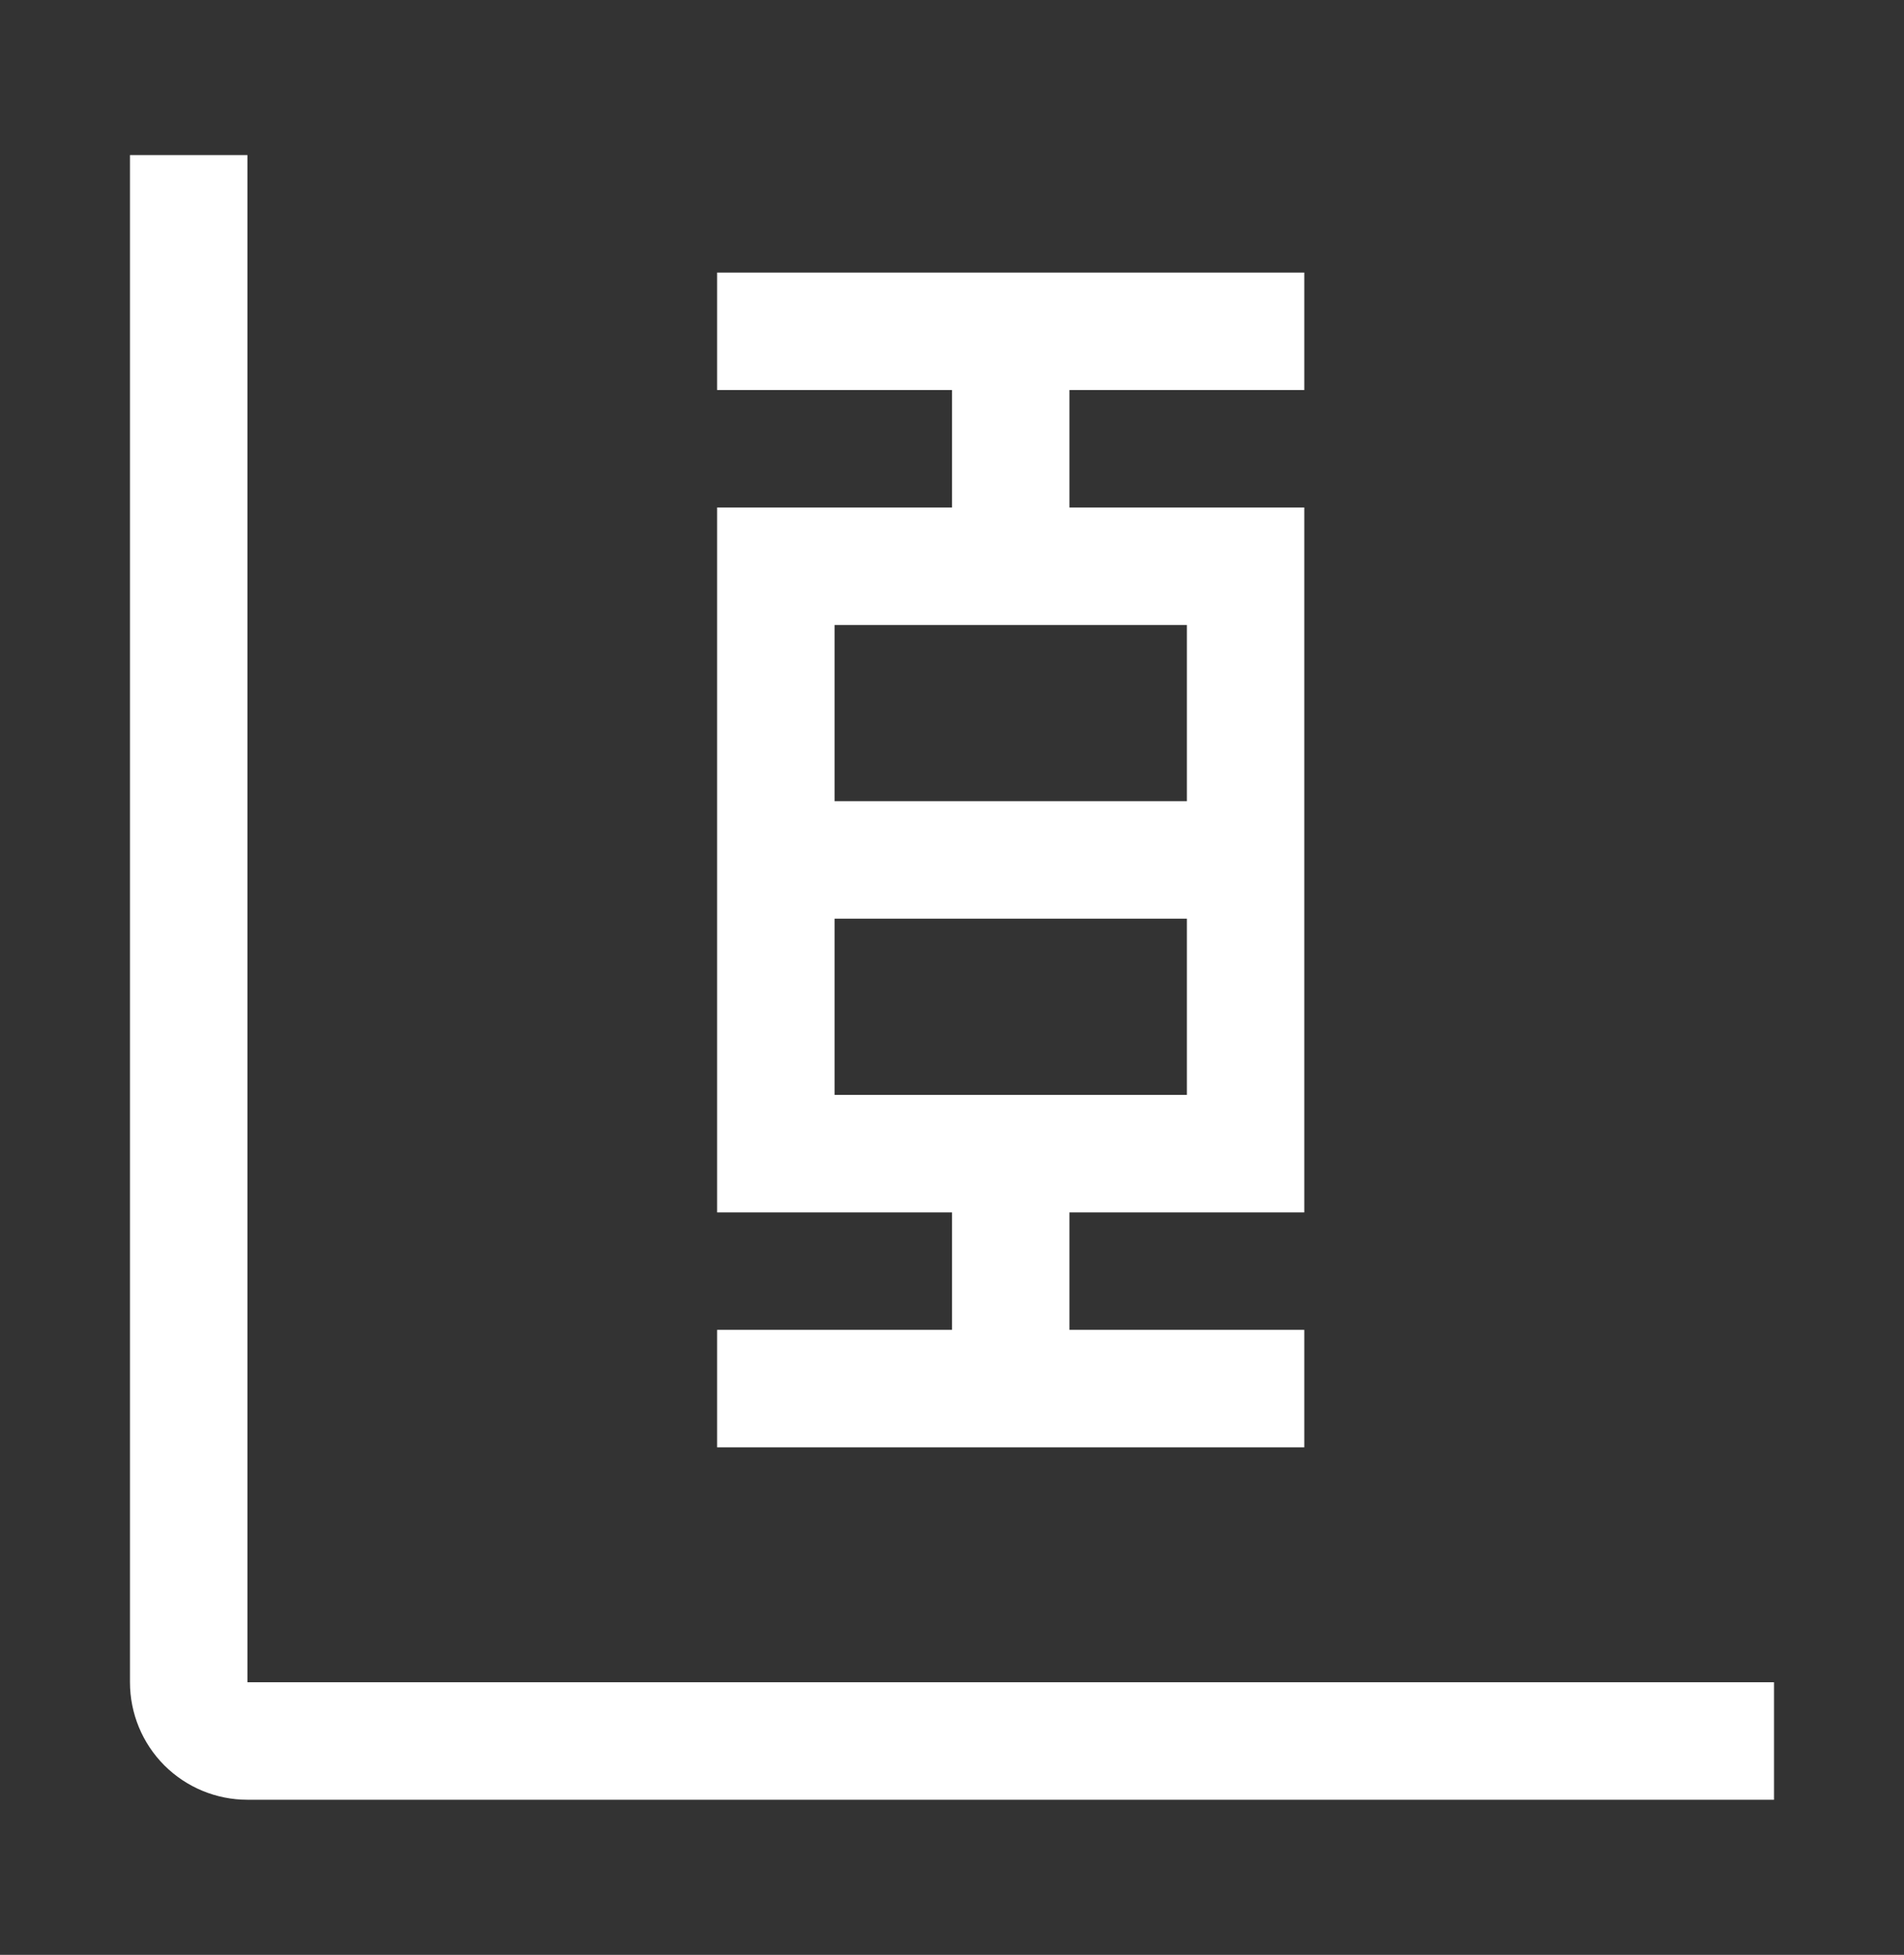
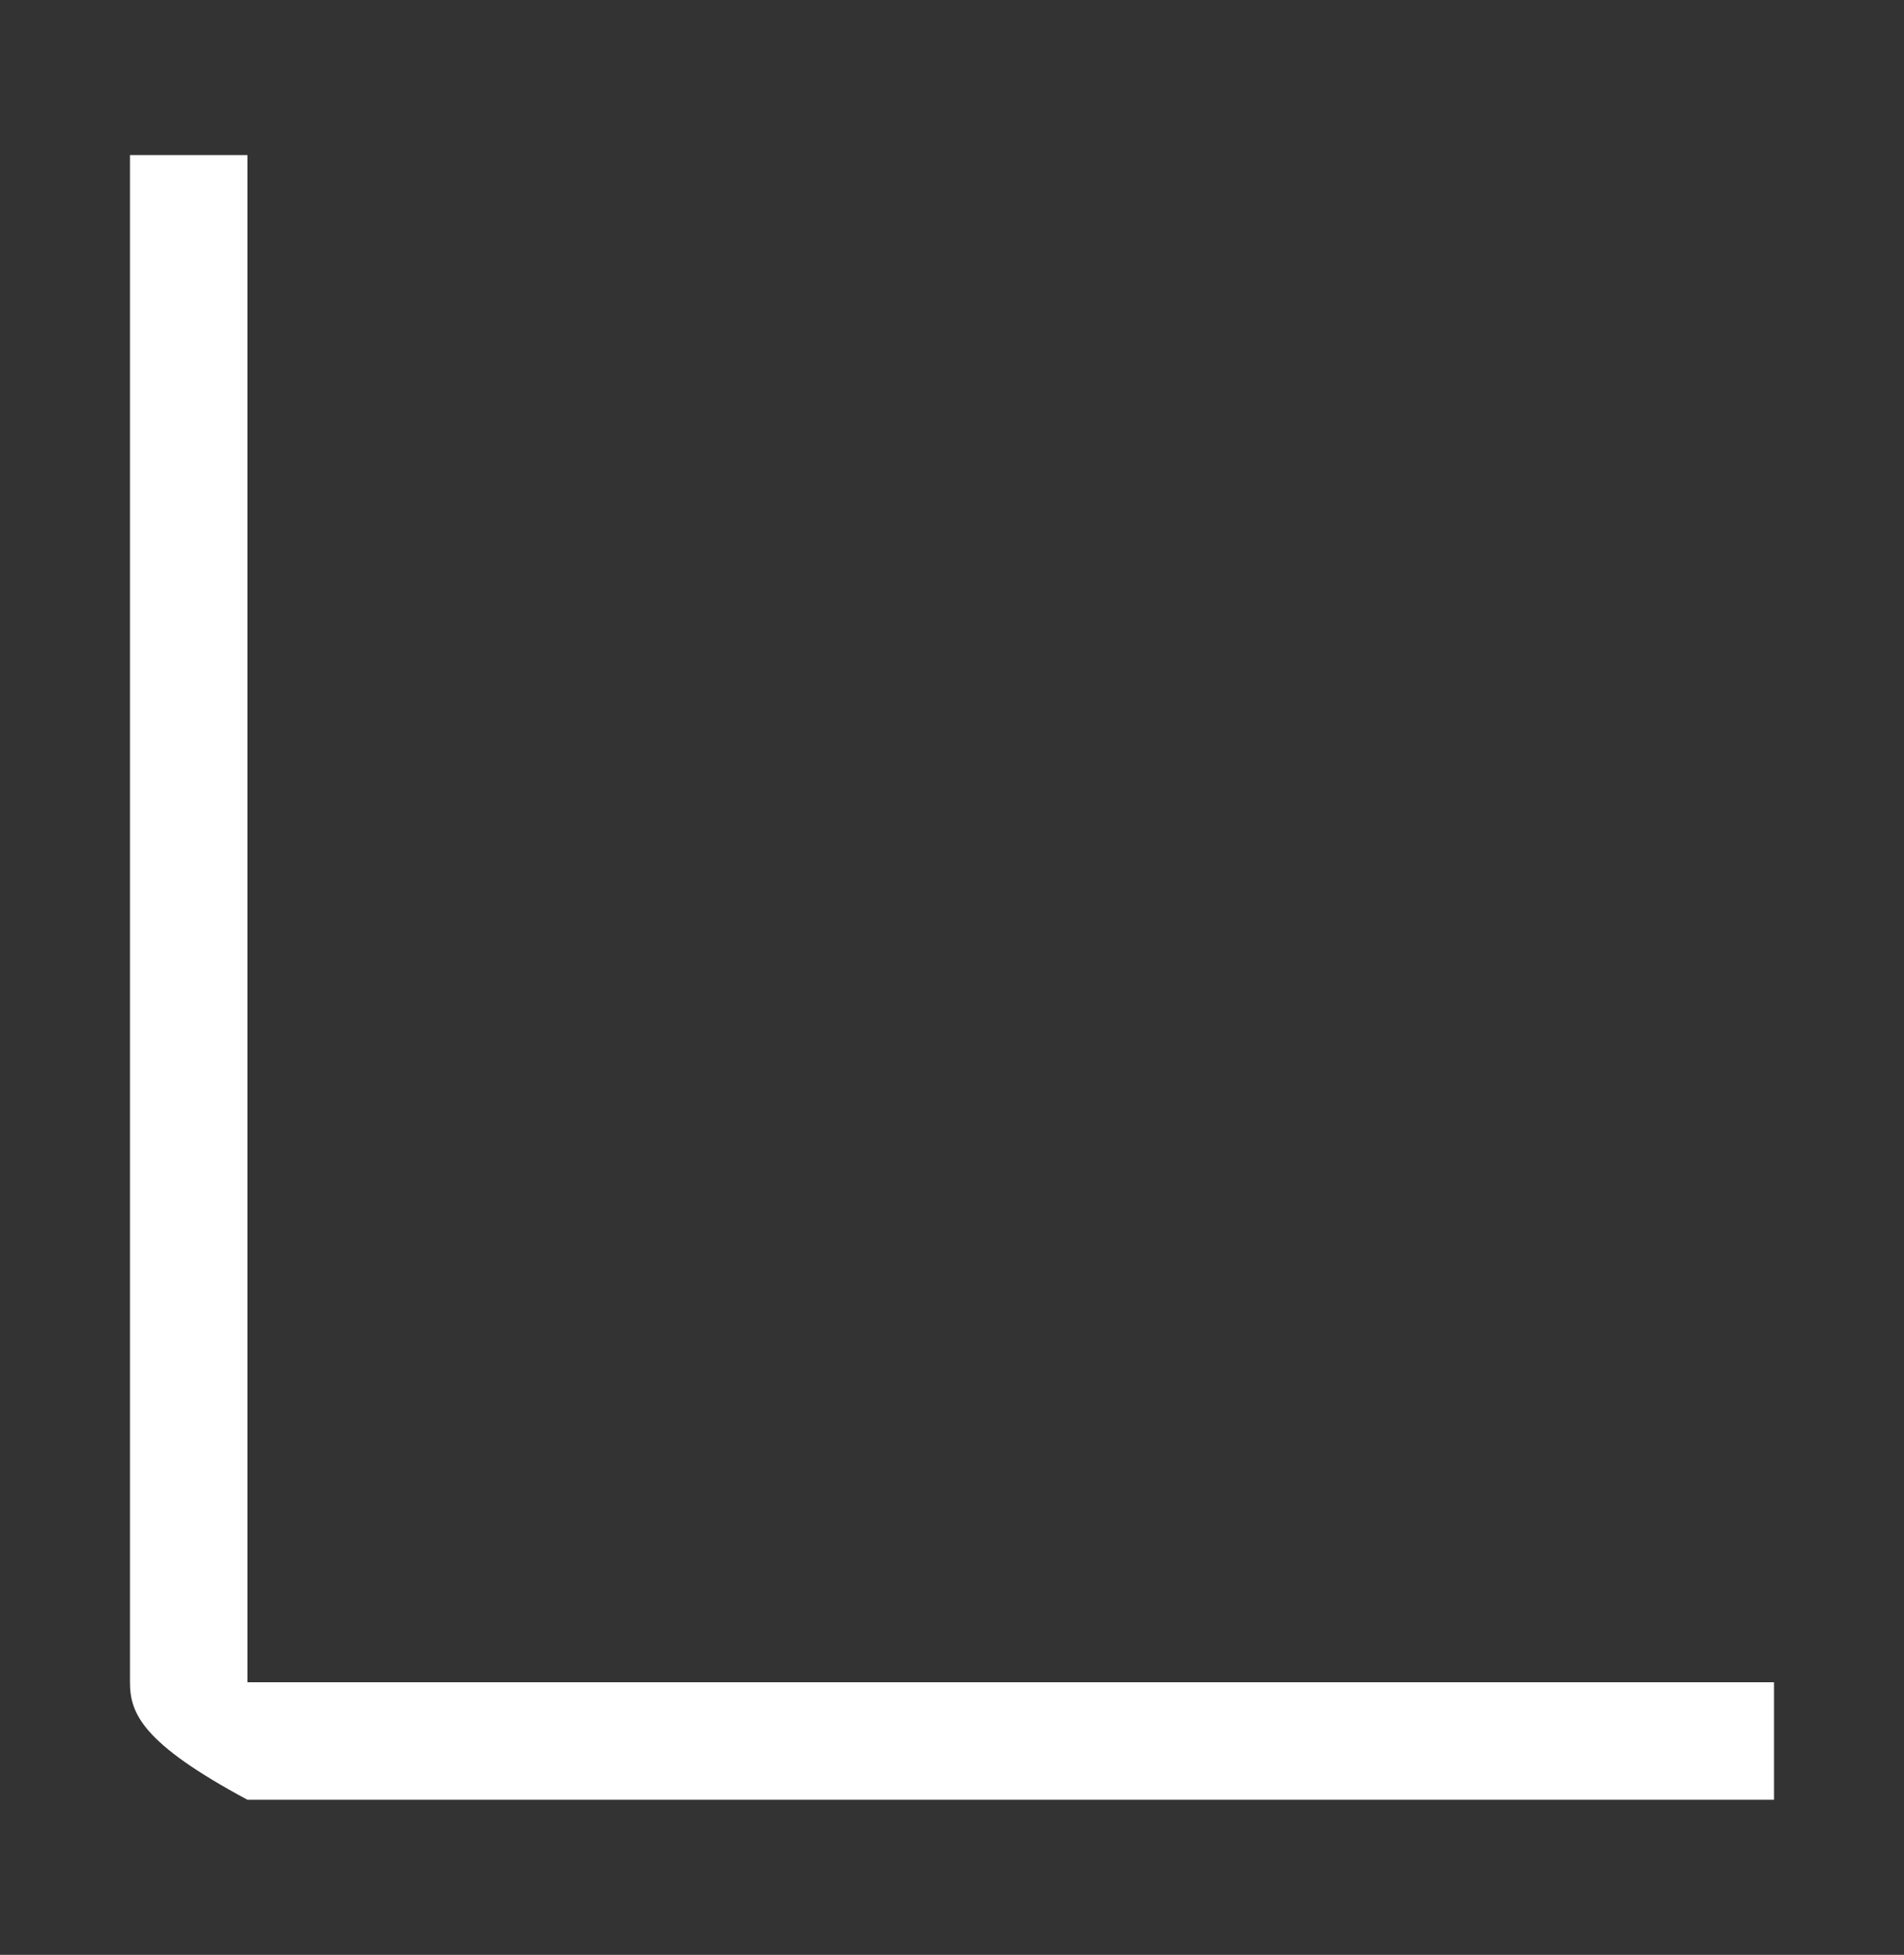
<svg xmlns="http://www.w3.org/2000/svg" width="38" height="39" viewBox="0 0 38 39" fill="none">
  <rect x="0" y="0" width="38" height="39" fill="#333333" stroke="none" />
-   <path d="M26.031 7.781V5.438H14.312V7.781H19V10.125H14.312V24.188H19V26.531H14.312V28.875H26.031V26.531H21.344V24.188H26.031V10.125H21.344V7.781H26.031ZM16.656 21.844V18.328H23.688V21.844H16.656ZM23.688 15.984H16.656V12.469H23.688V15.984Z" fill="white" />
-   <path d="M35.406 35.906H4.938C4.316 35.906 3.72 35.659 3.28 35.22C2.841 34.78 2.594 34.184 2.594 33.562V3.094H4.938V33.562H35.406V35.906Z" fill="white" />
+   <path d="M35.406 35.906H4.938C2.841 34.78 2.594 34.184 2.594 33.562V3.094H4.938V33.562H35.406V35.906Z" fill="white" />
</svg>